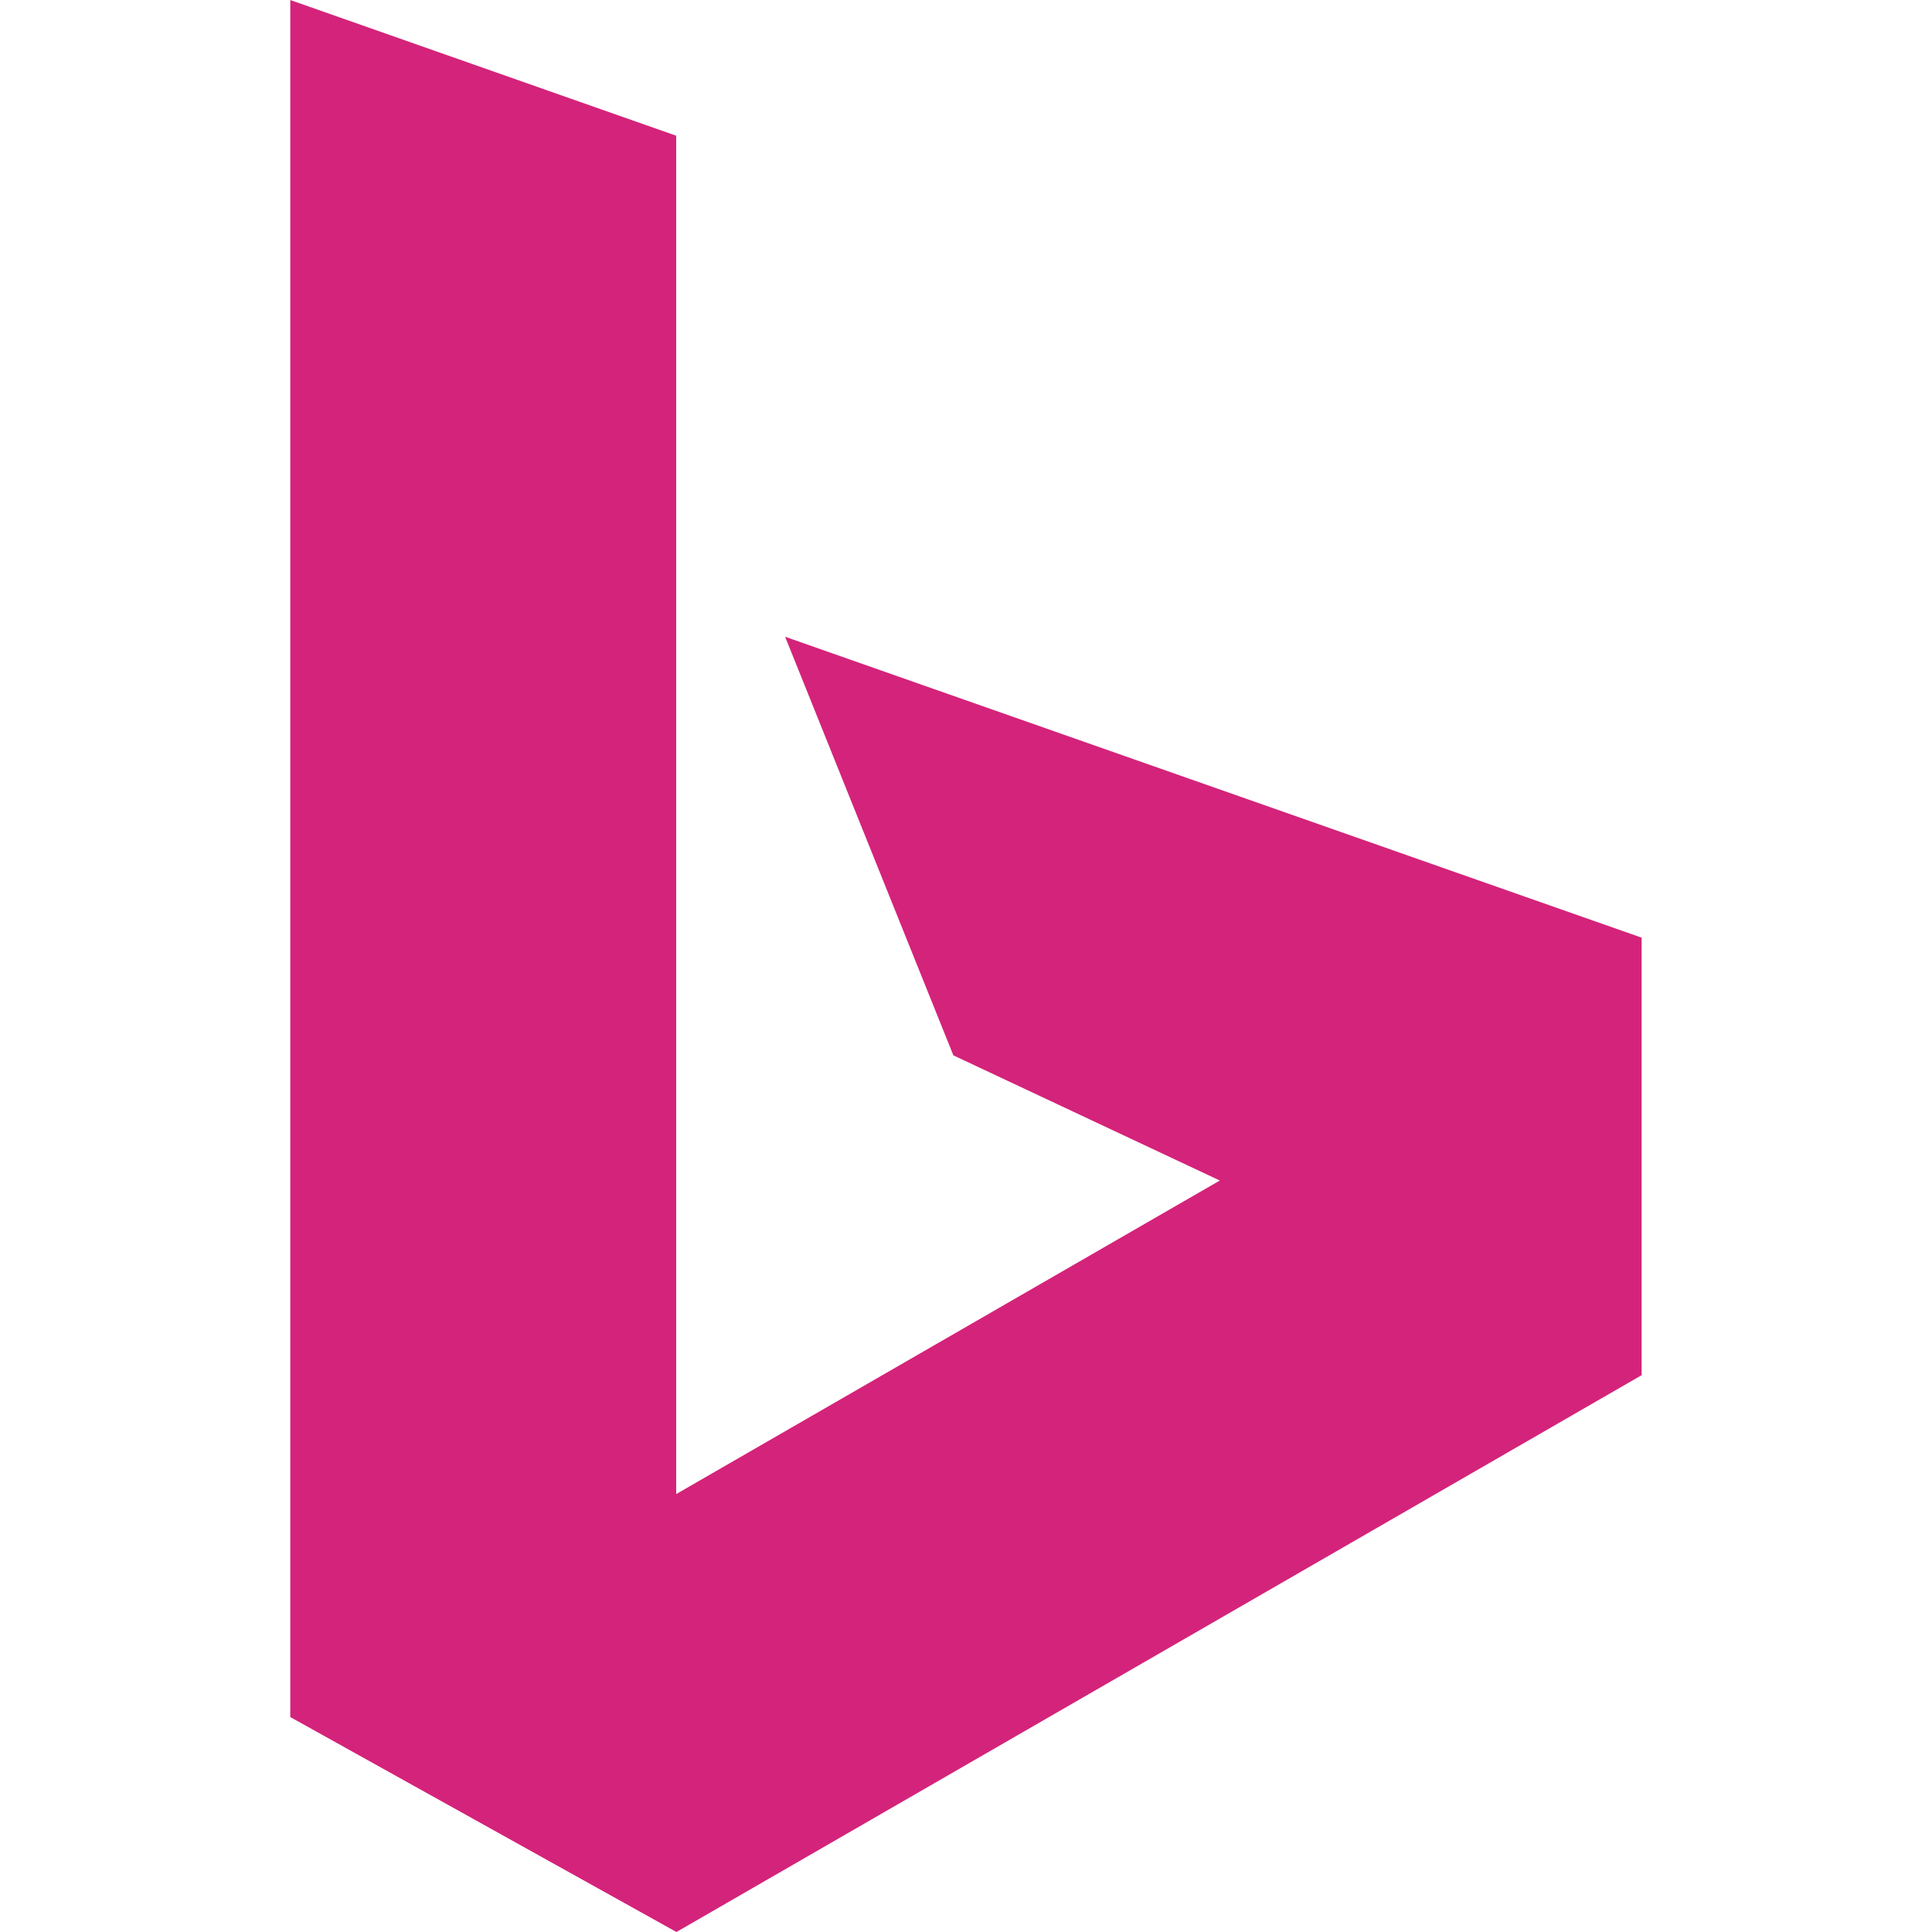
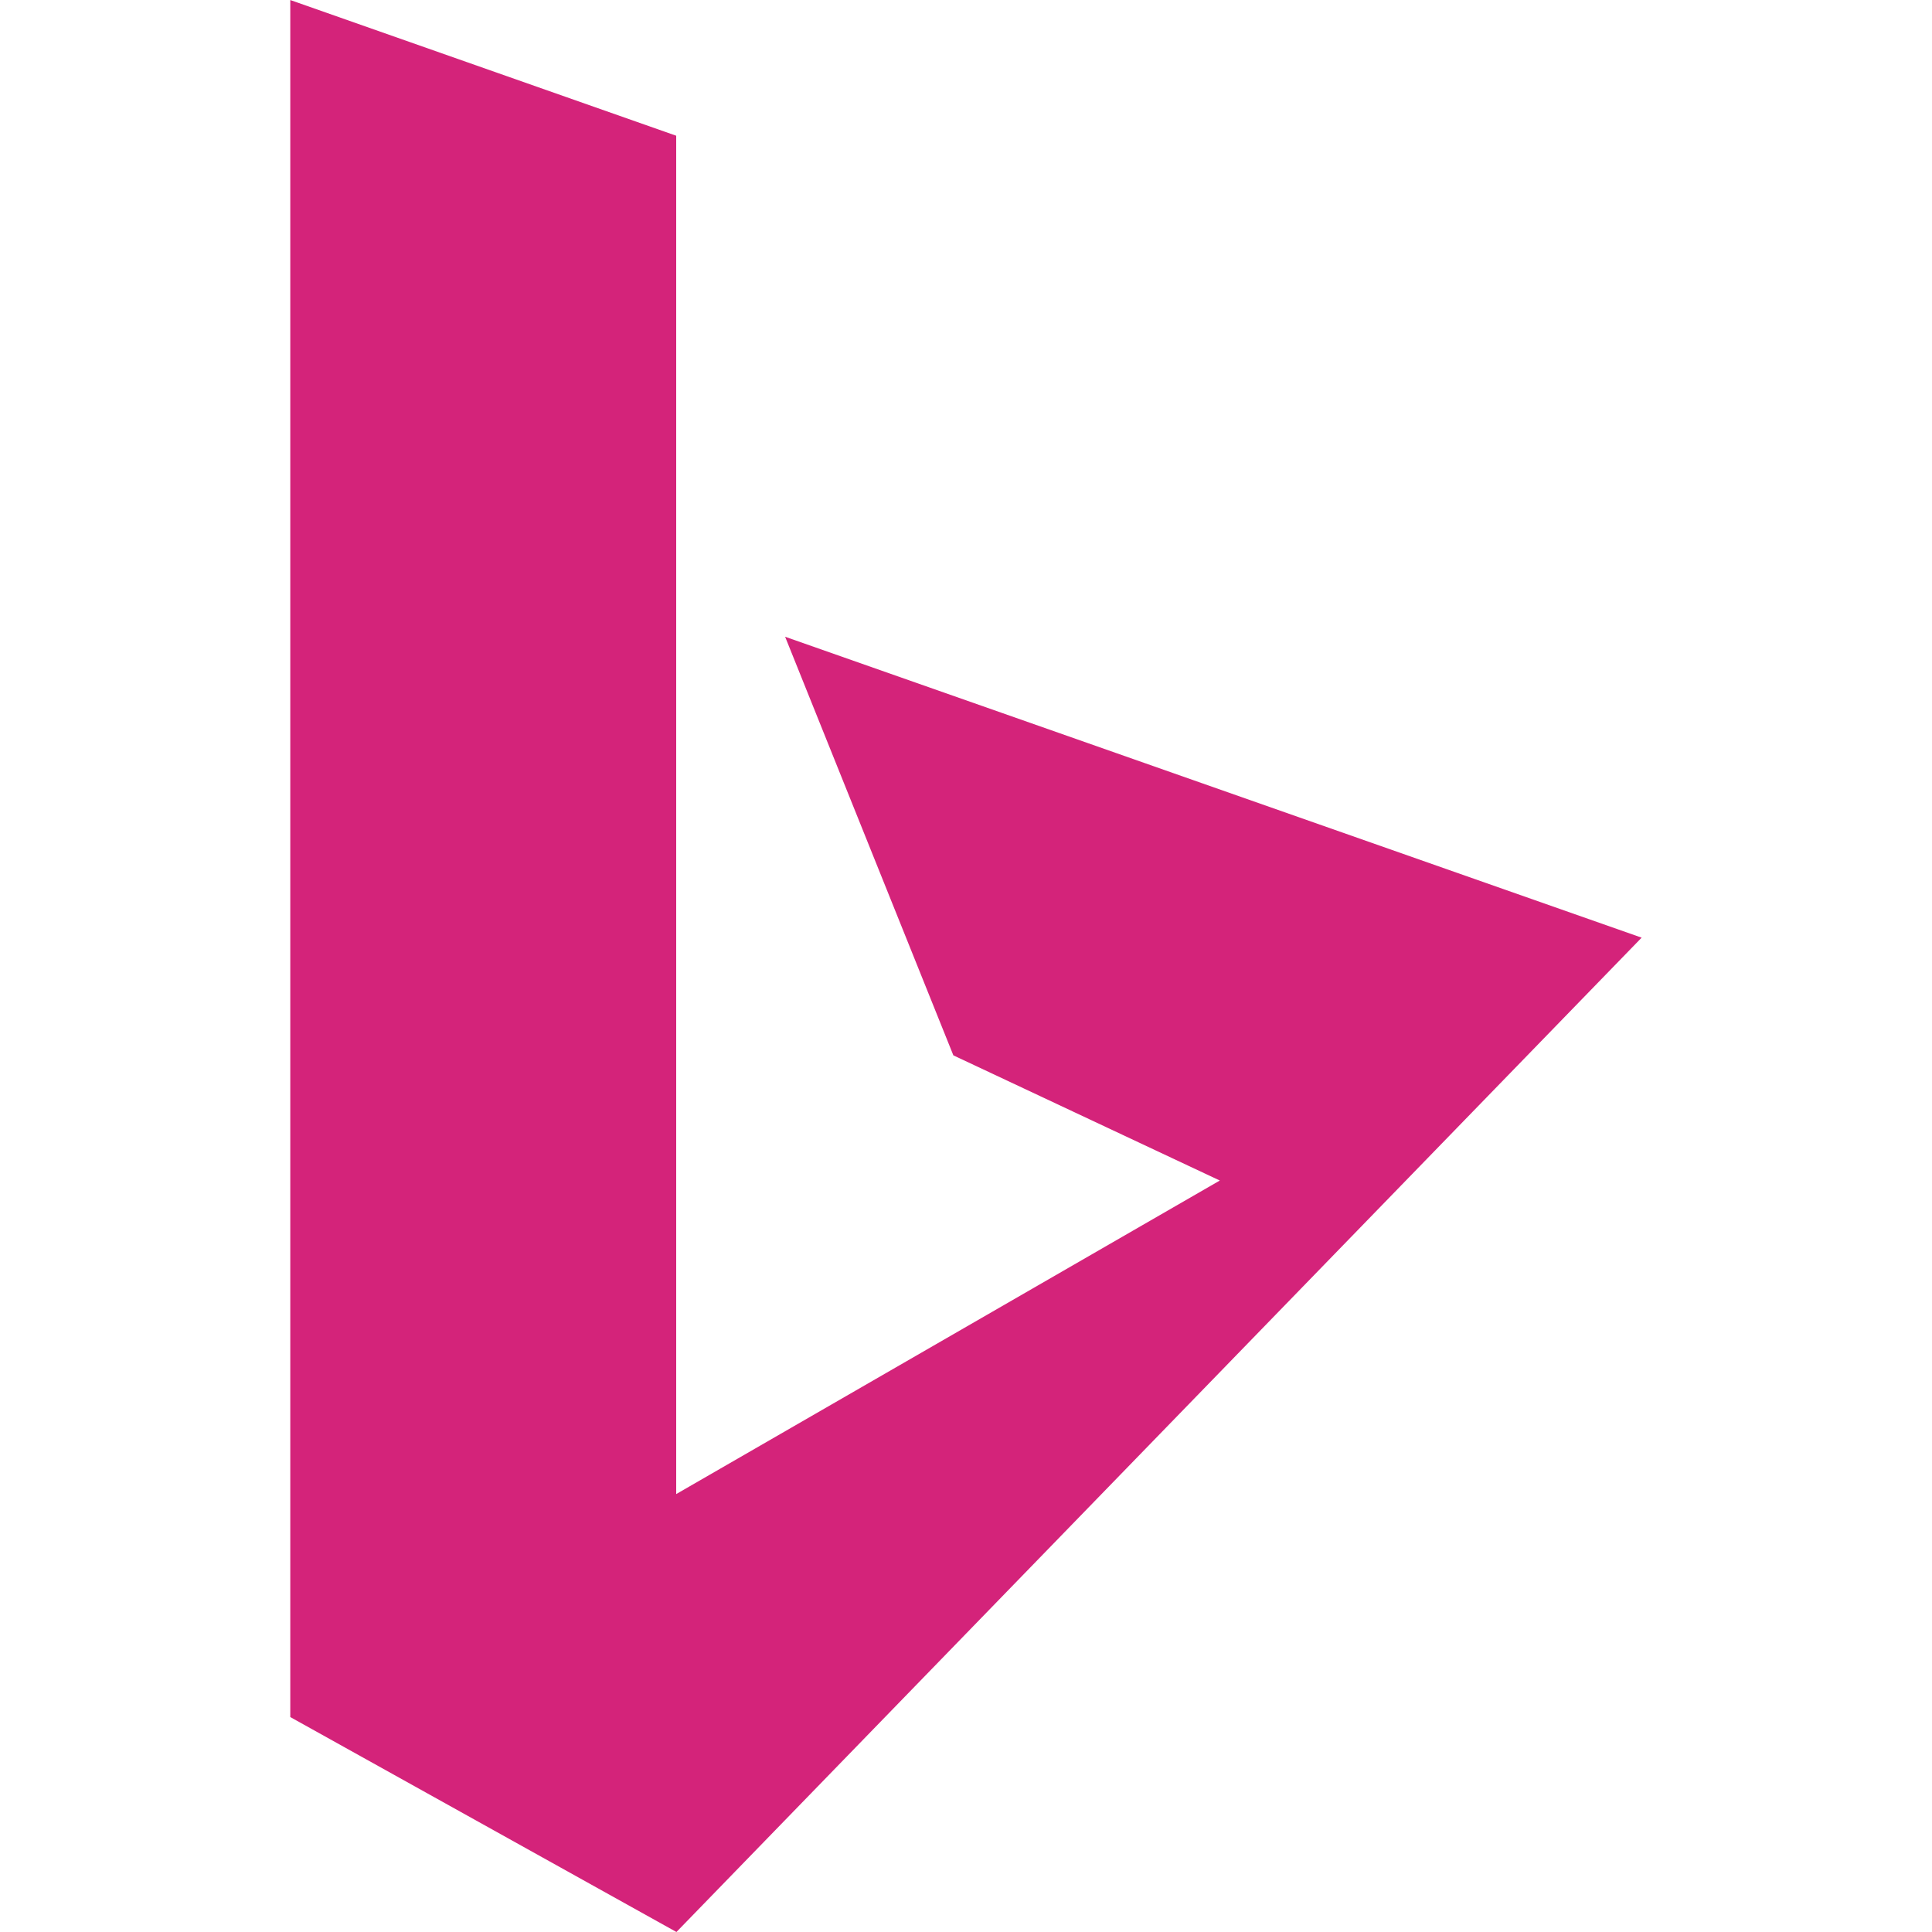
<svg xmlns="http://www.w3.org/2000/svg" t="1748571821713" class="icon" viewBox="0 0 1024 1024" version="1.1" p-id="6283" width="200" height="200">
-   <path d="M153.813 0L358.4 71.936V791.893l288.128-166.187-141.227-66.347-89.173-221.867 453.973 159.488v231.893L358.528 1024l-204.672-113.92V0z" p-id="6284" fill="#d4237a" />
+   <path d="M153.813 0L358.4 71.936V791.893l288.128-166.187-141.227-66.347-89.173-221.867 453.973 159.488L358.528 1024l-204.672-113.92V0z" p-id="6284" fill="#d4237a" />
</svg>